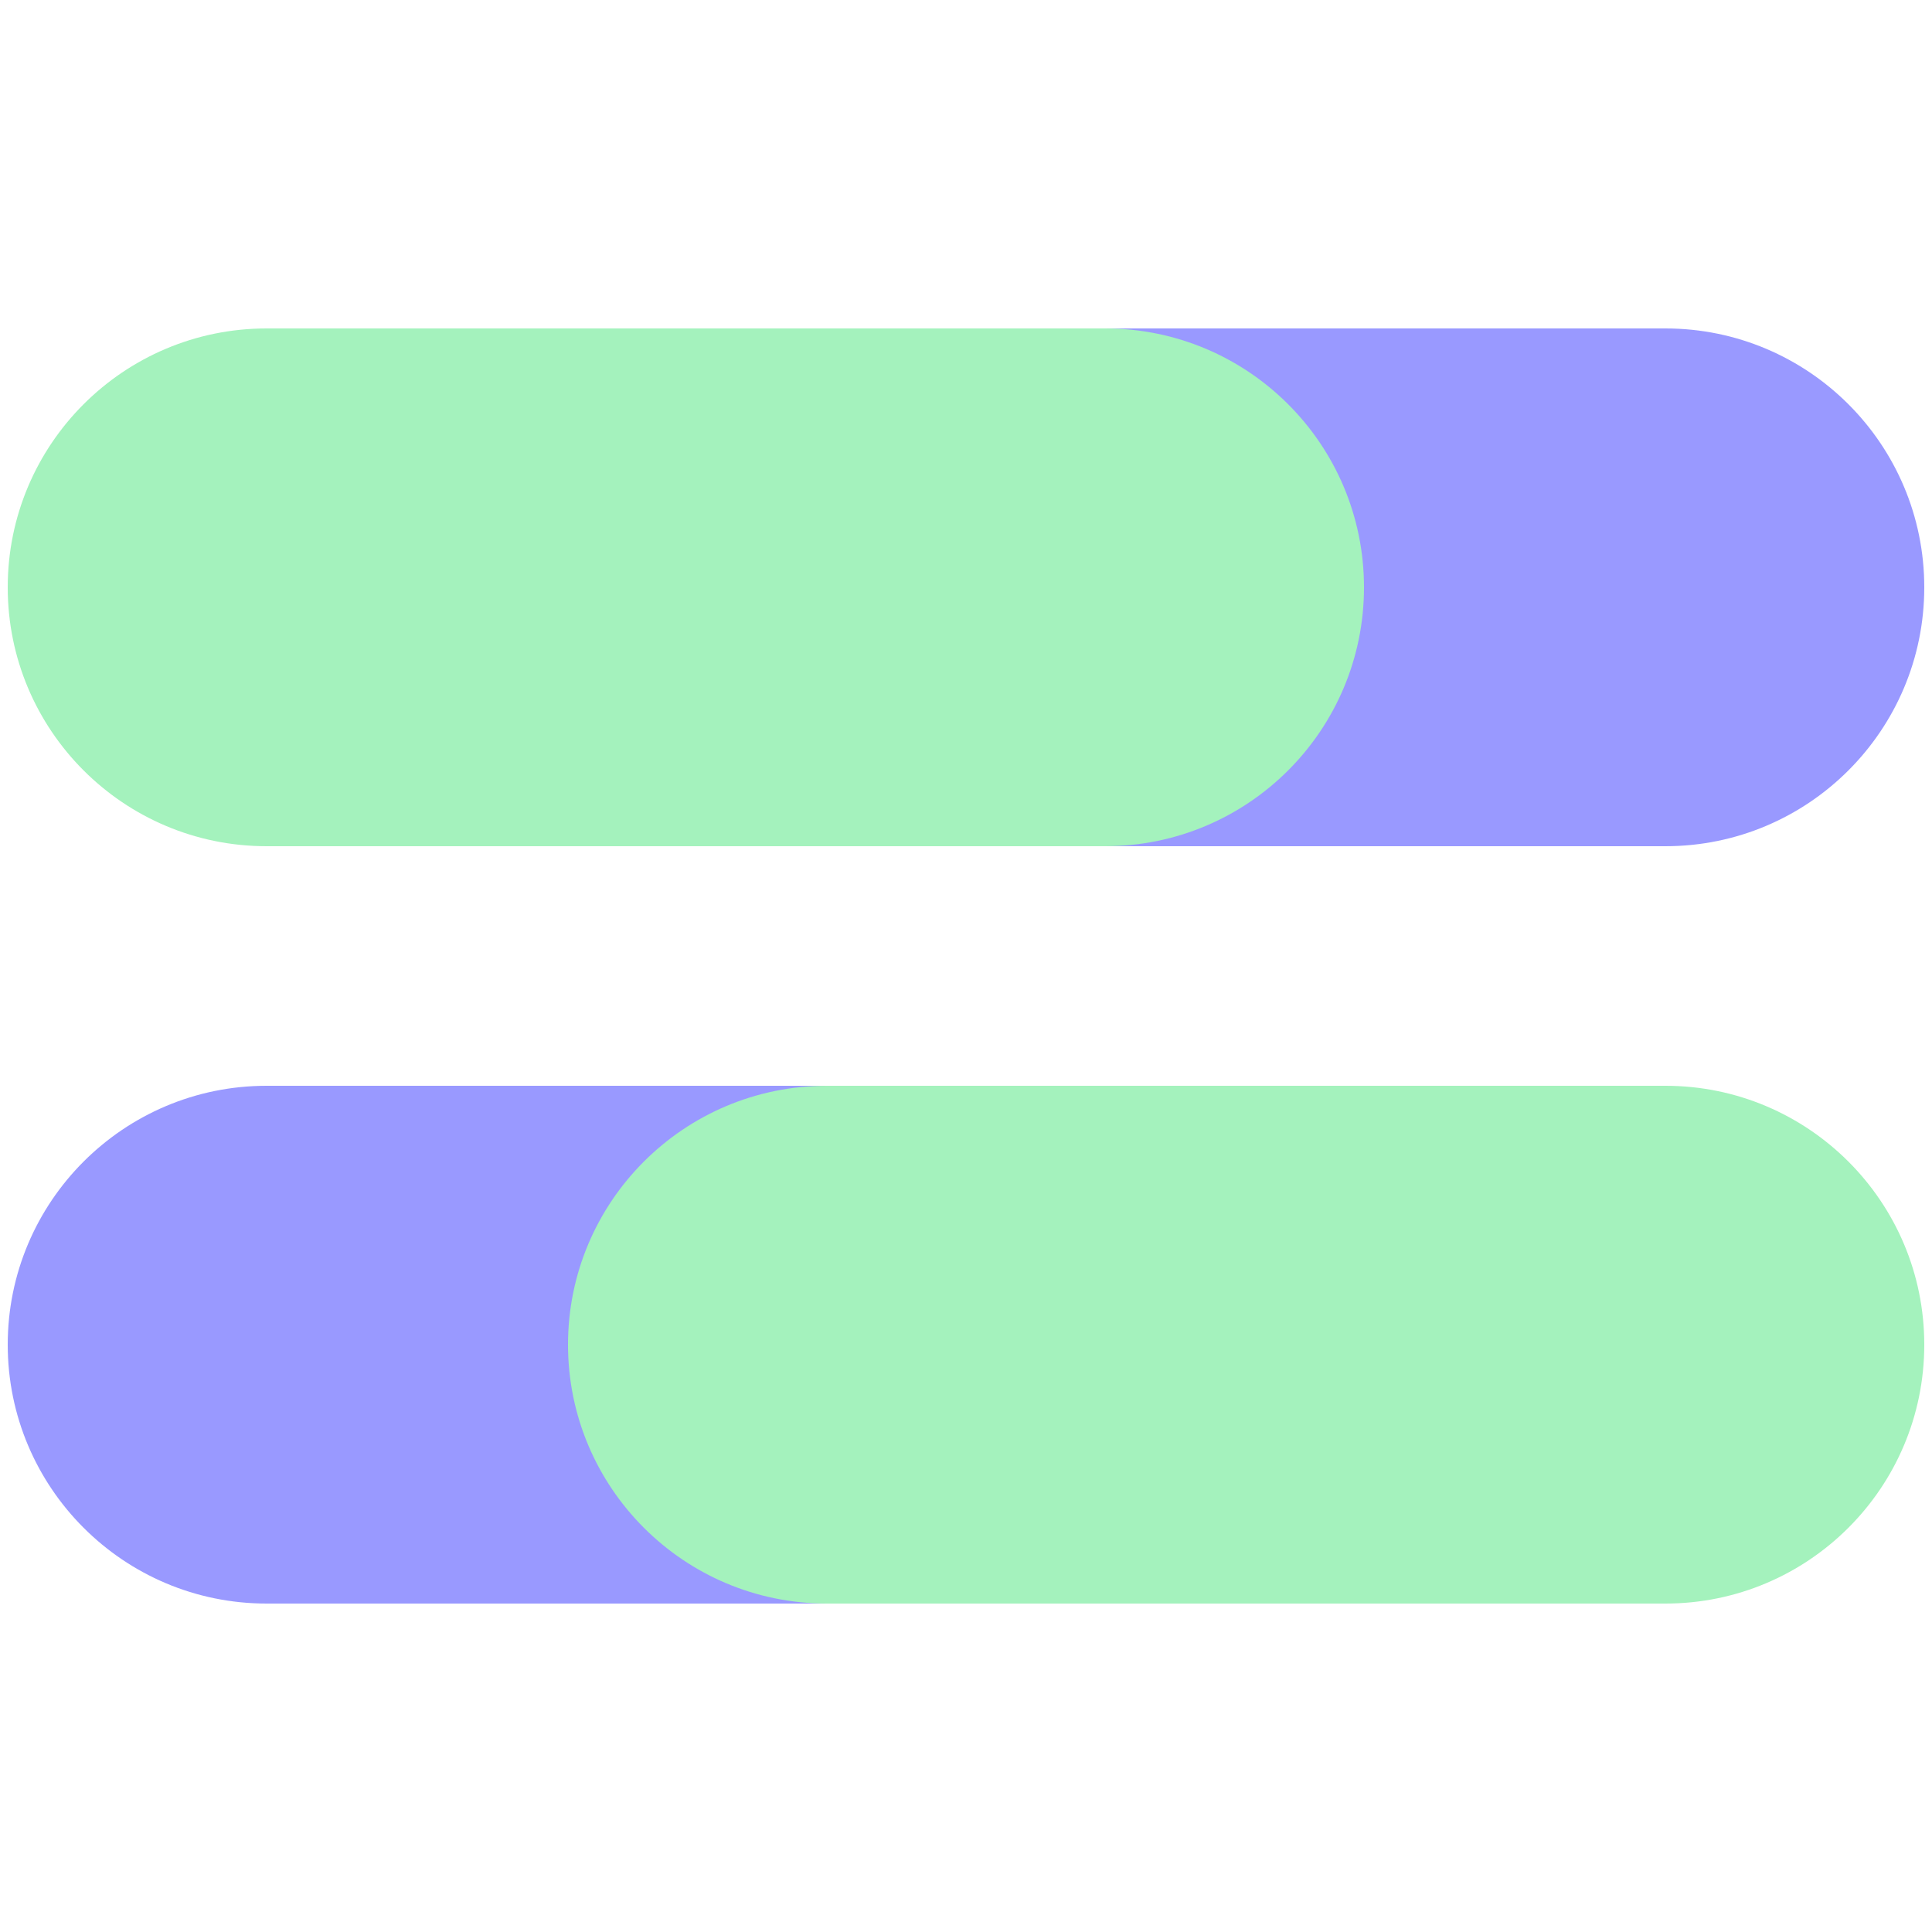
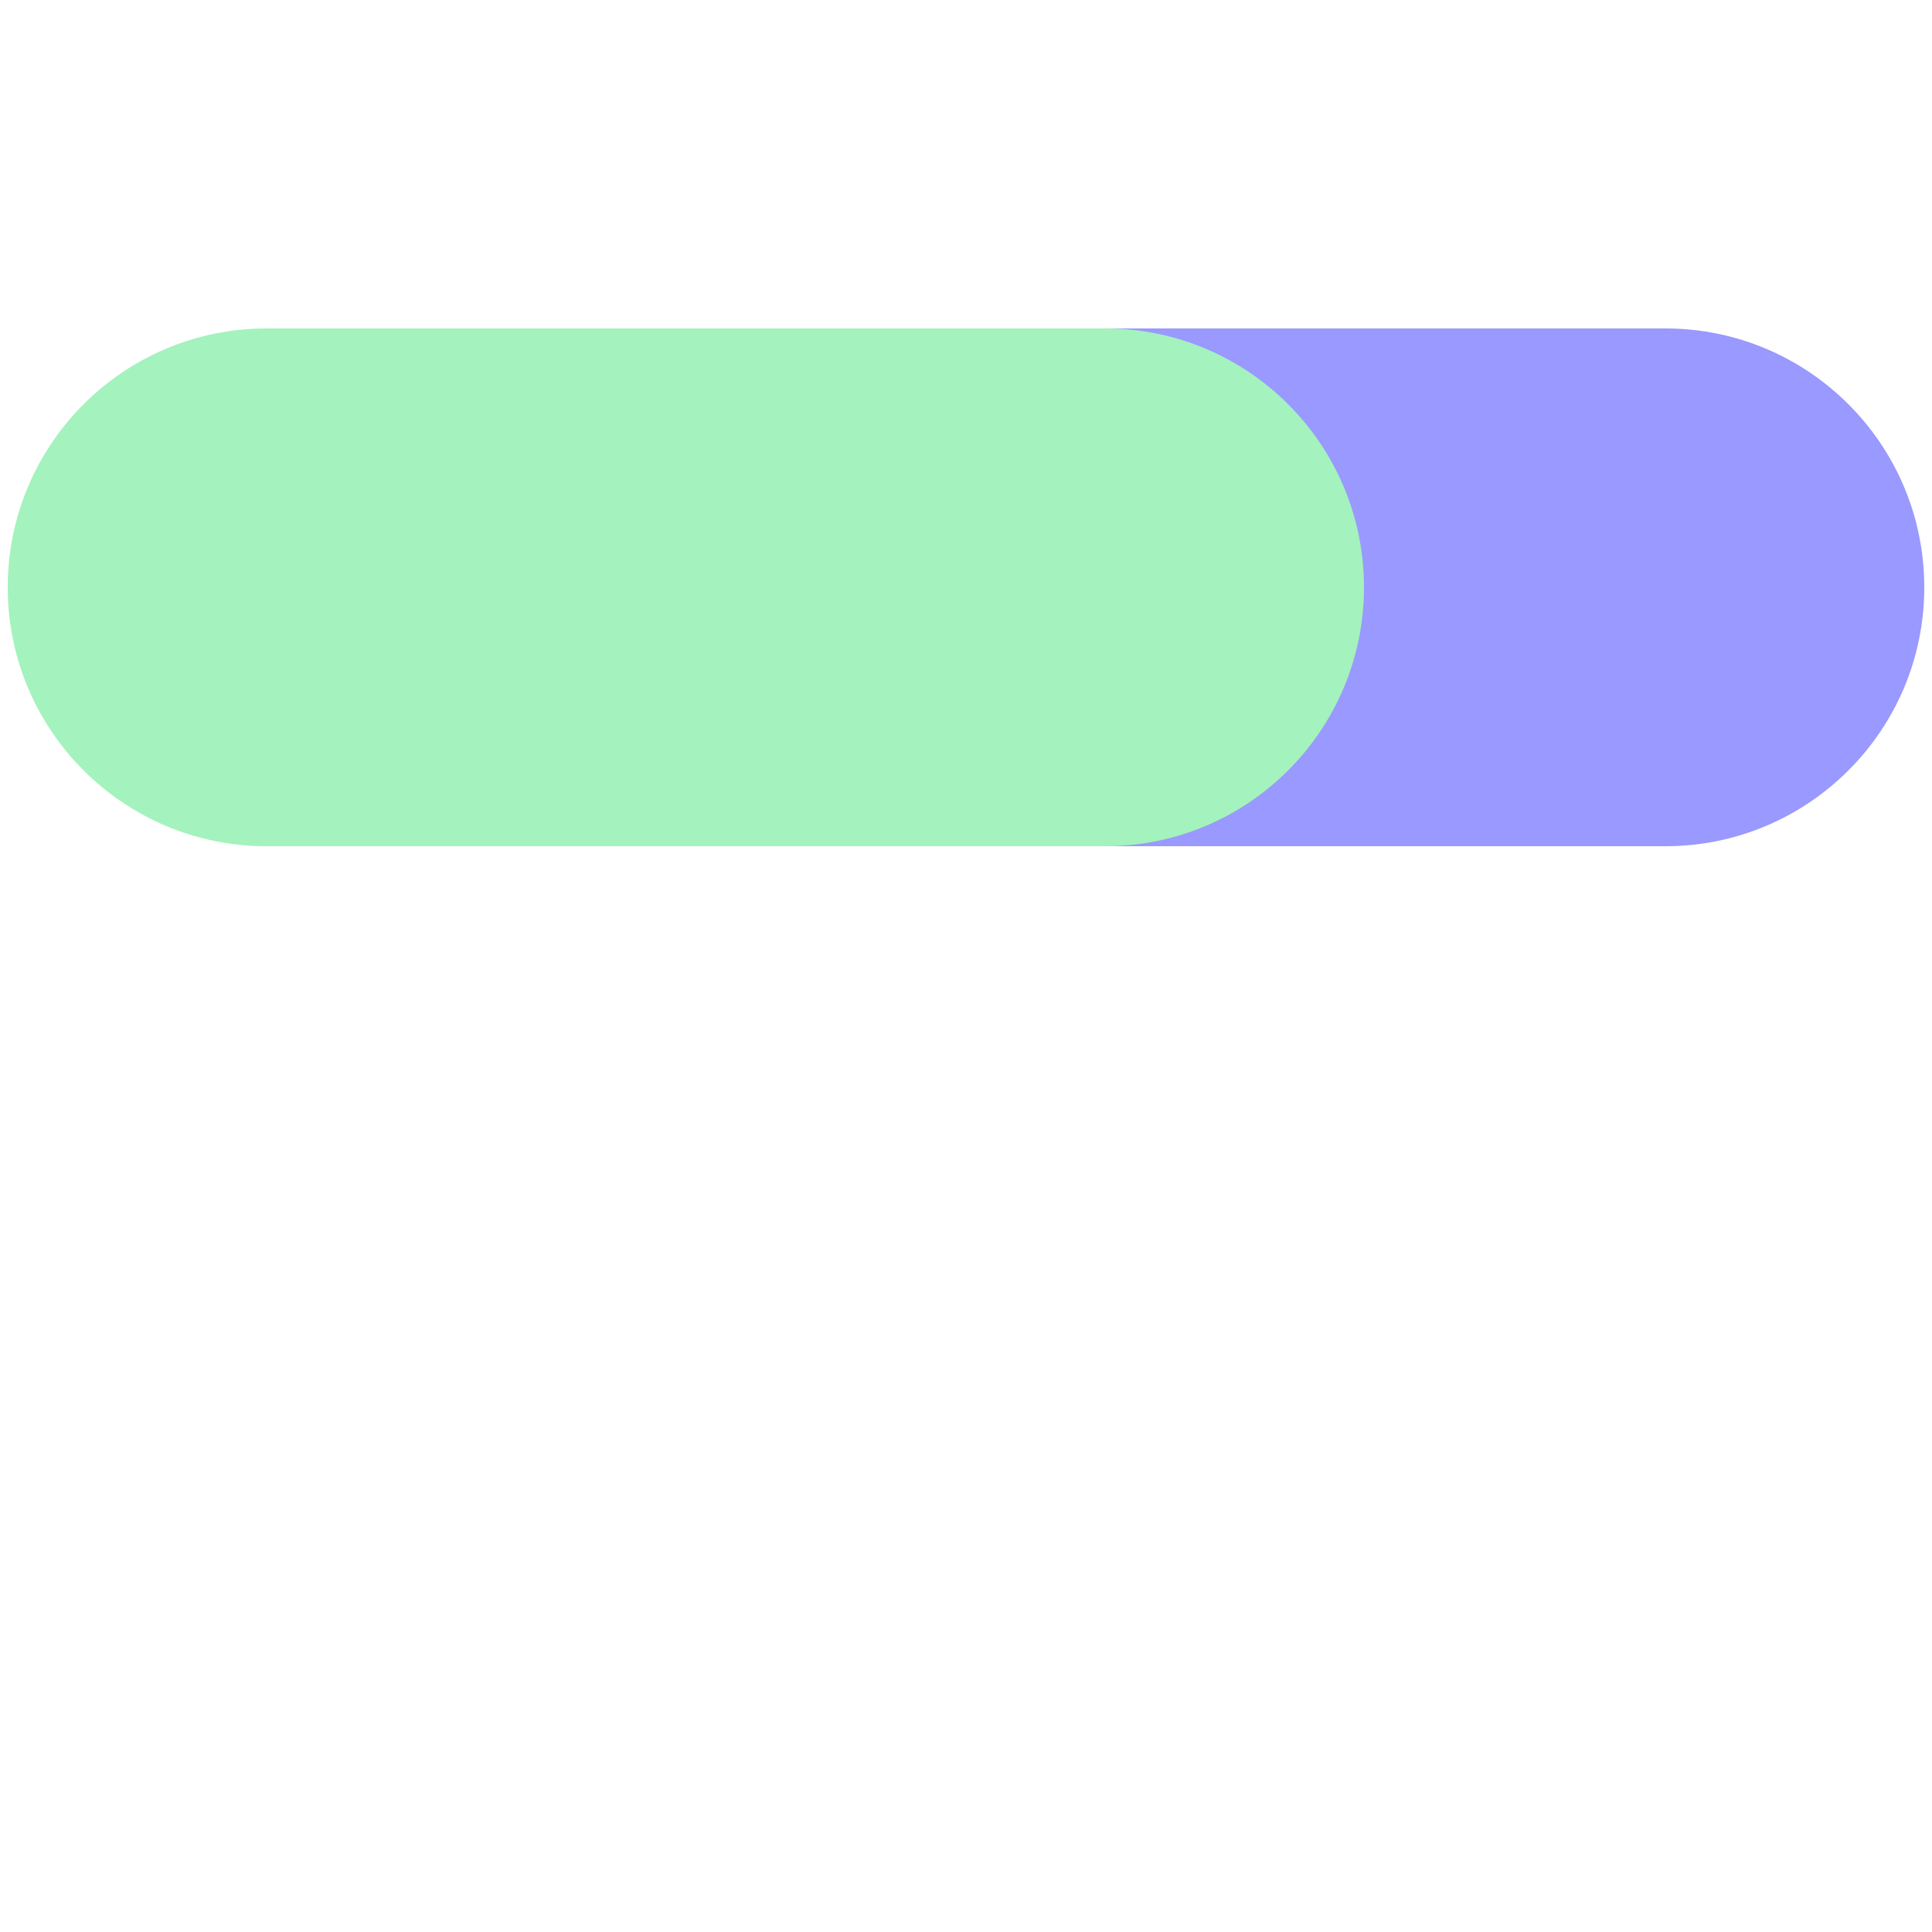
<svg xmlns="http://www.w3.org/2000/svg" version="1.1" id="Laag_1" x="0px" y="0px" viewBox="0 0 50 50" style="enable-background:new 0 0 50 50;" xml:space="preserve">
  <style type="text/css">
	.st0{fill:#9999FF;}
	.st1{fill:#A4F2BD;}
</style>
  <g>
    <path id="Rectangle_108" class="st0" d="M23.1,8.5h20c3.7,0,6.7,3,6.7,6.7l0,0c0,3.7-3,6.7-6.7,6.7h-20c-3.7,0-6.7-3-6.7-6.7l0,0   C16.5,11.5,19.4,8.5,23.1,8.5z" />
-     <path id="Rectangle_110" class="st0" d="M26.9,41.5h-20c-3.7,0-6.7-3-6.7-6.7l0,0c0-3.7,3-6.7,6.7-6.7h20c3.7,0,6.7,3,6.7,6.7l0,0   C33.5,38.5,30.6,41.5,26.9,41.5z" />
    <path id="Rectangle_107" class="st1" d="M6.9,8.5h21.7c3.7,0,6.7,3,6.7,6.7l0,0c0,3.7-3,6.7-6.7,6.7H6.9c-3.7,0-6.7-3-6.7-6.7l0,0   C0.2,11.5,3.2,8.5,6.9,8.5z" />
-     <path id="Rectangle_109" class="st1" d="M43.1,41.5H21.4c-3.7,0-6.7-3-6.7-6.7l0,0c0-3.7,3-6.7,6.7-6.7h21.7c3.7,0,6.7,3,6.7,6.7   l0,0C49.8,38.5,46.8,41.5,43.1,41.5z" />
  </g>
</svg>